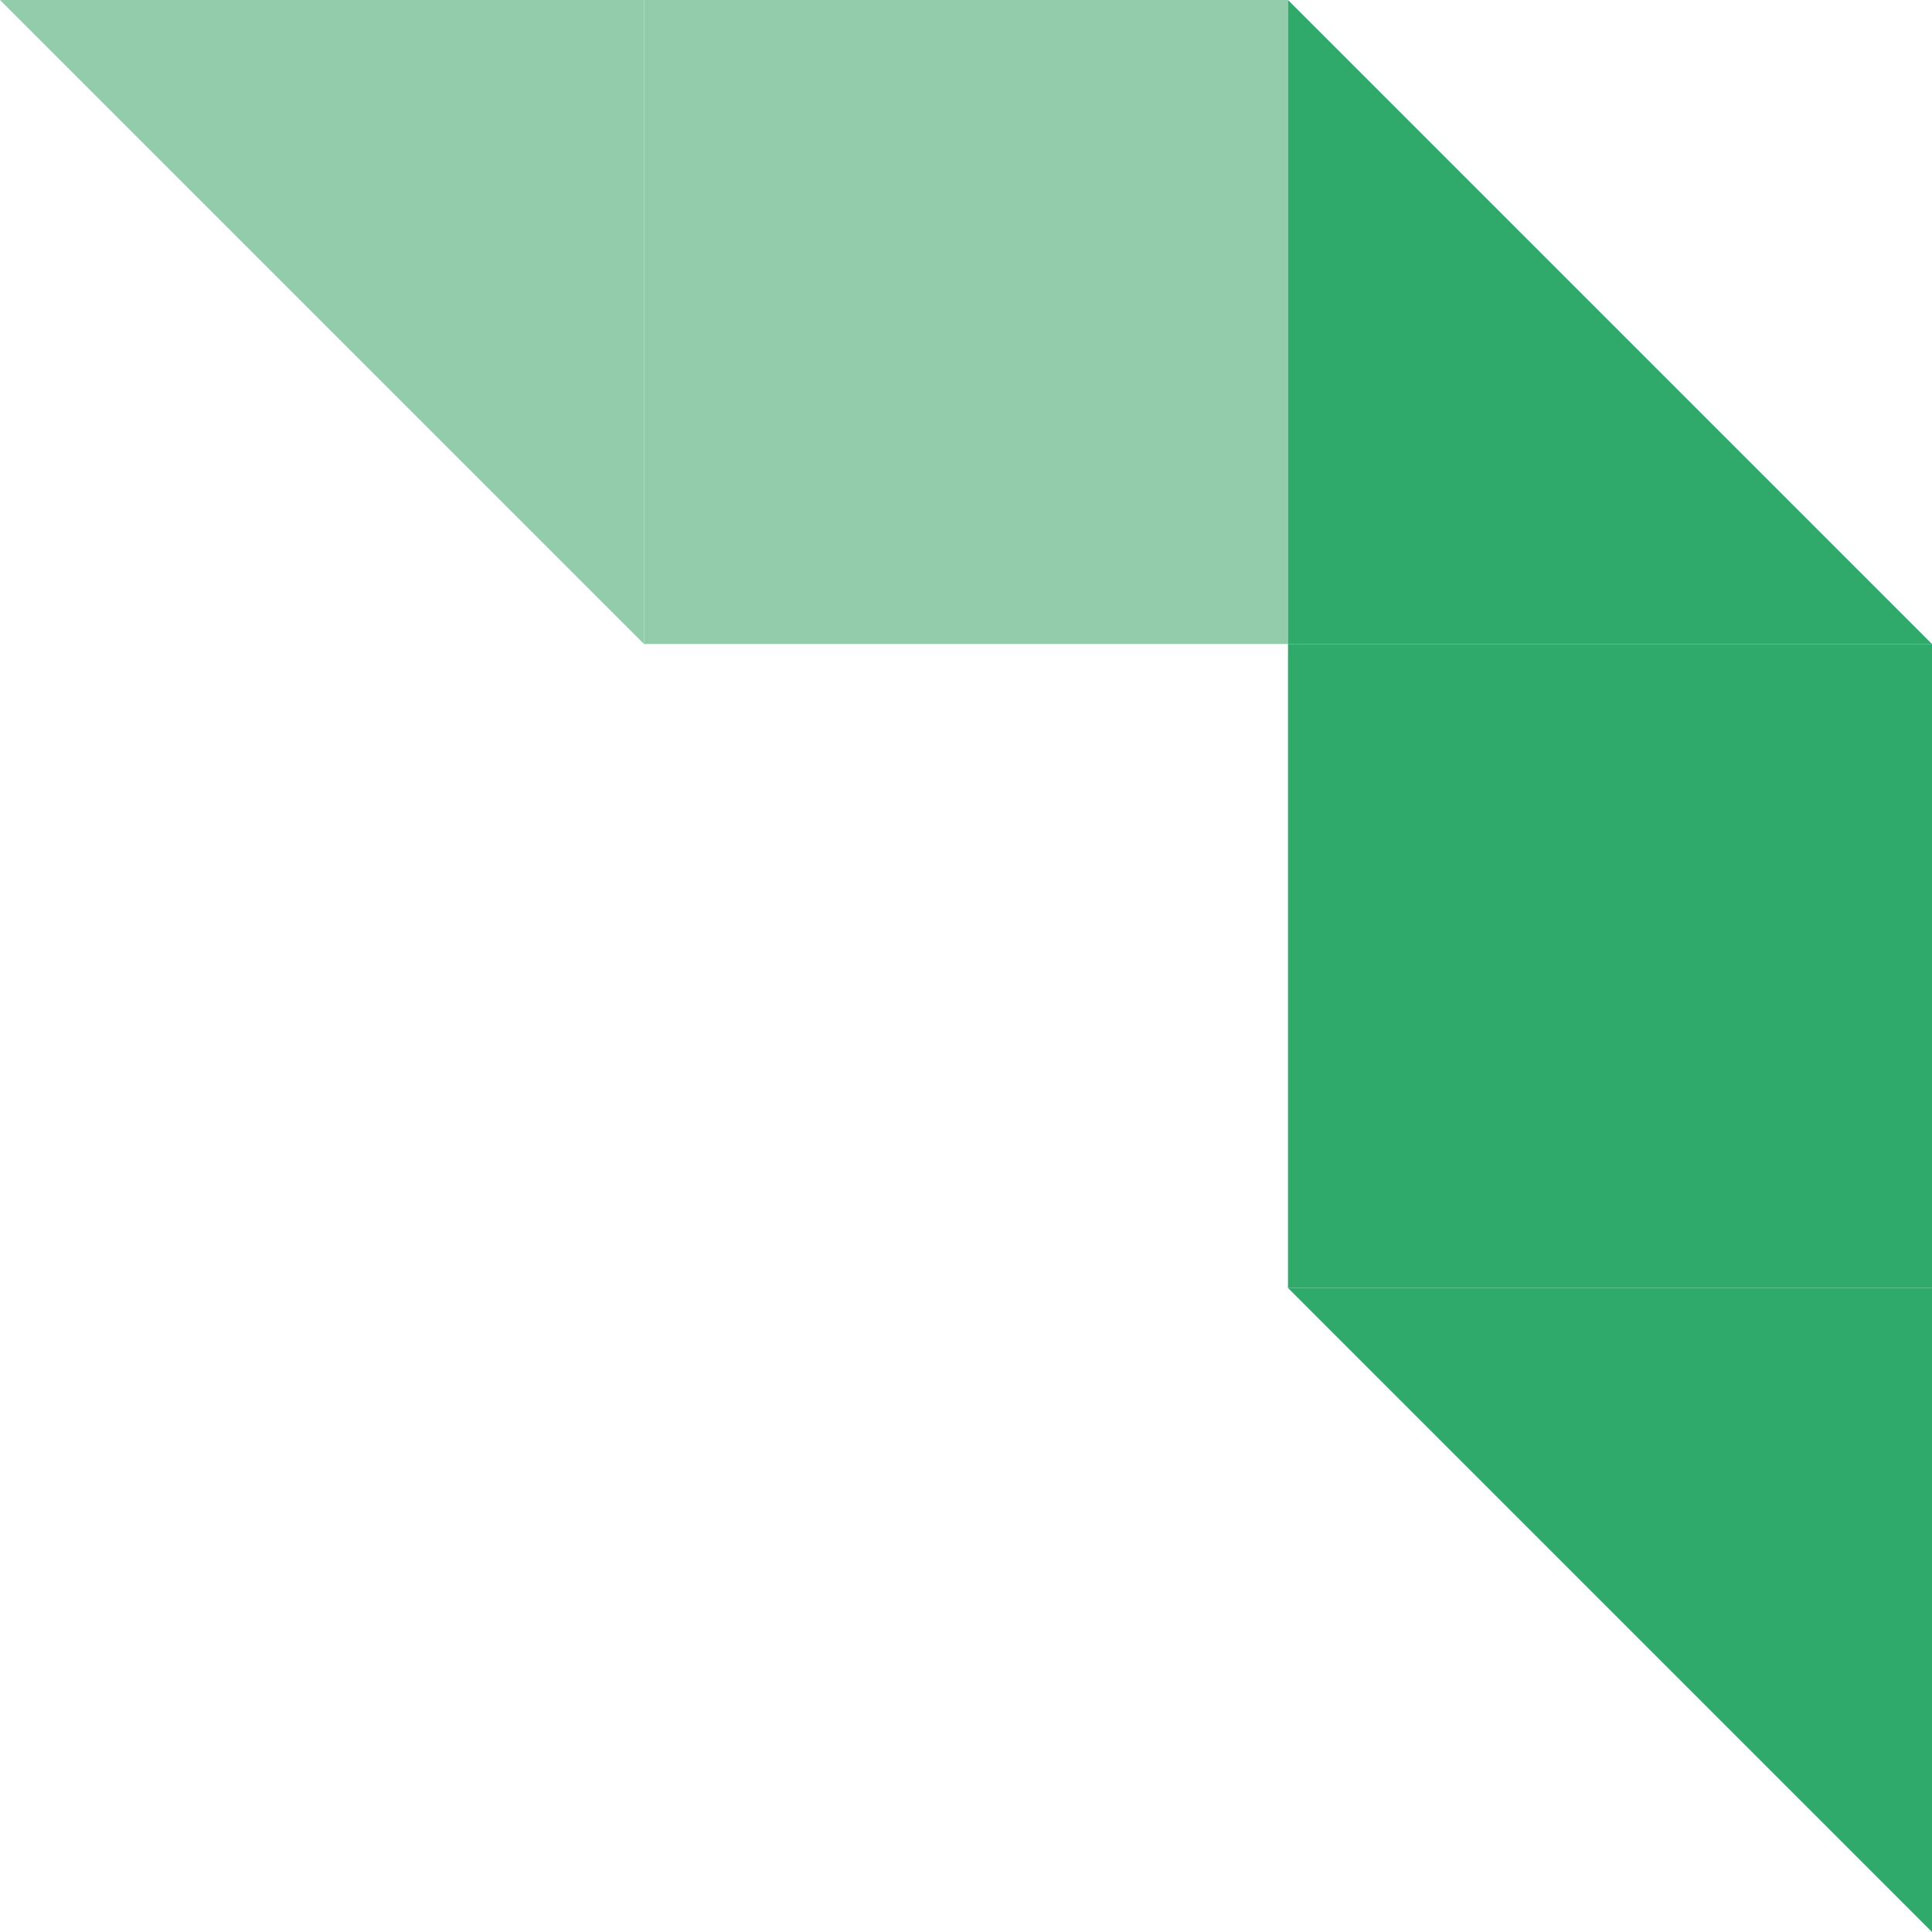
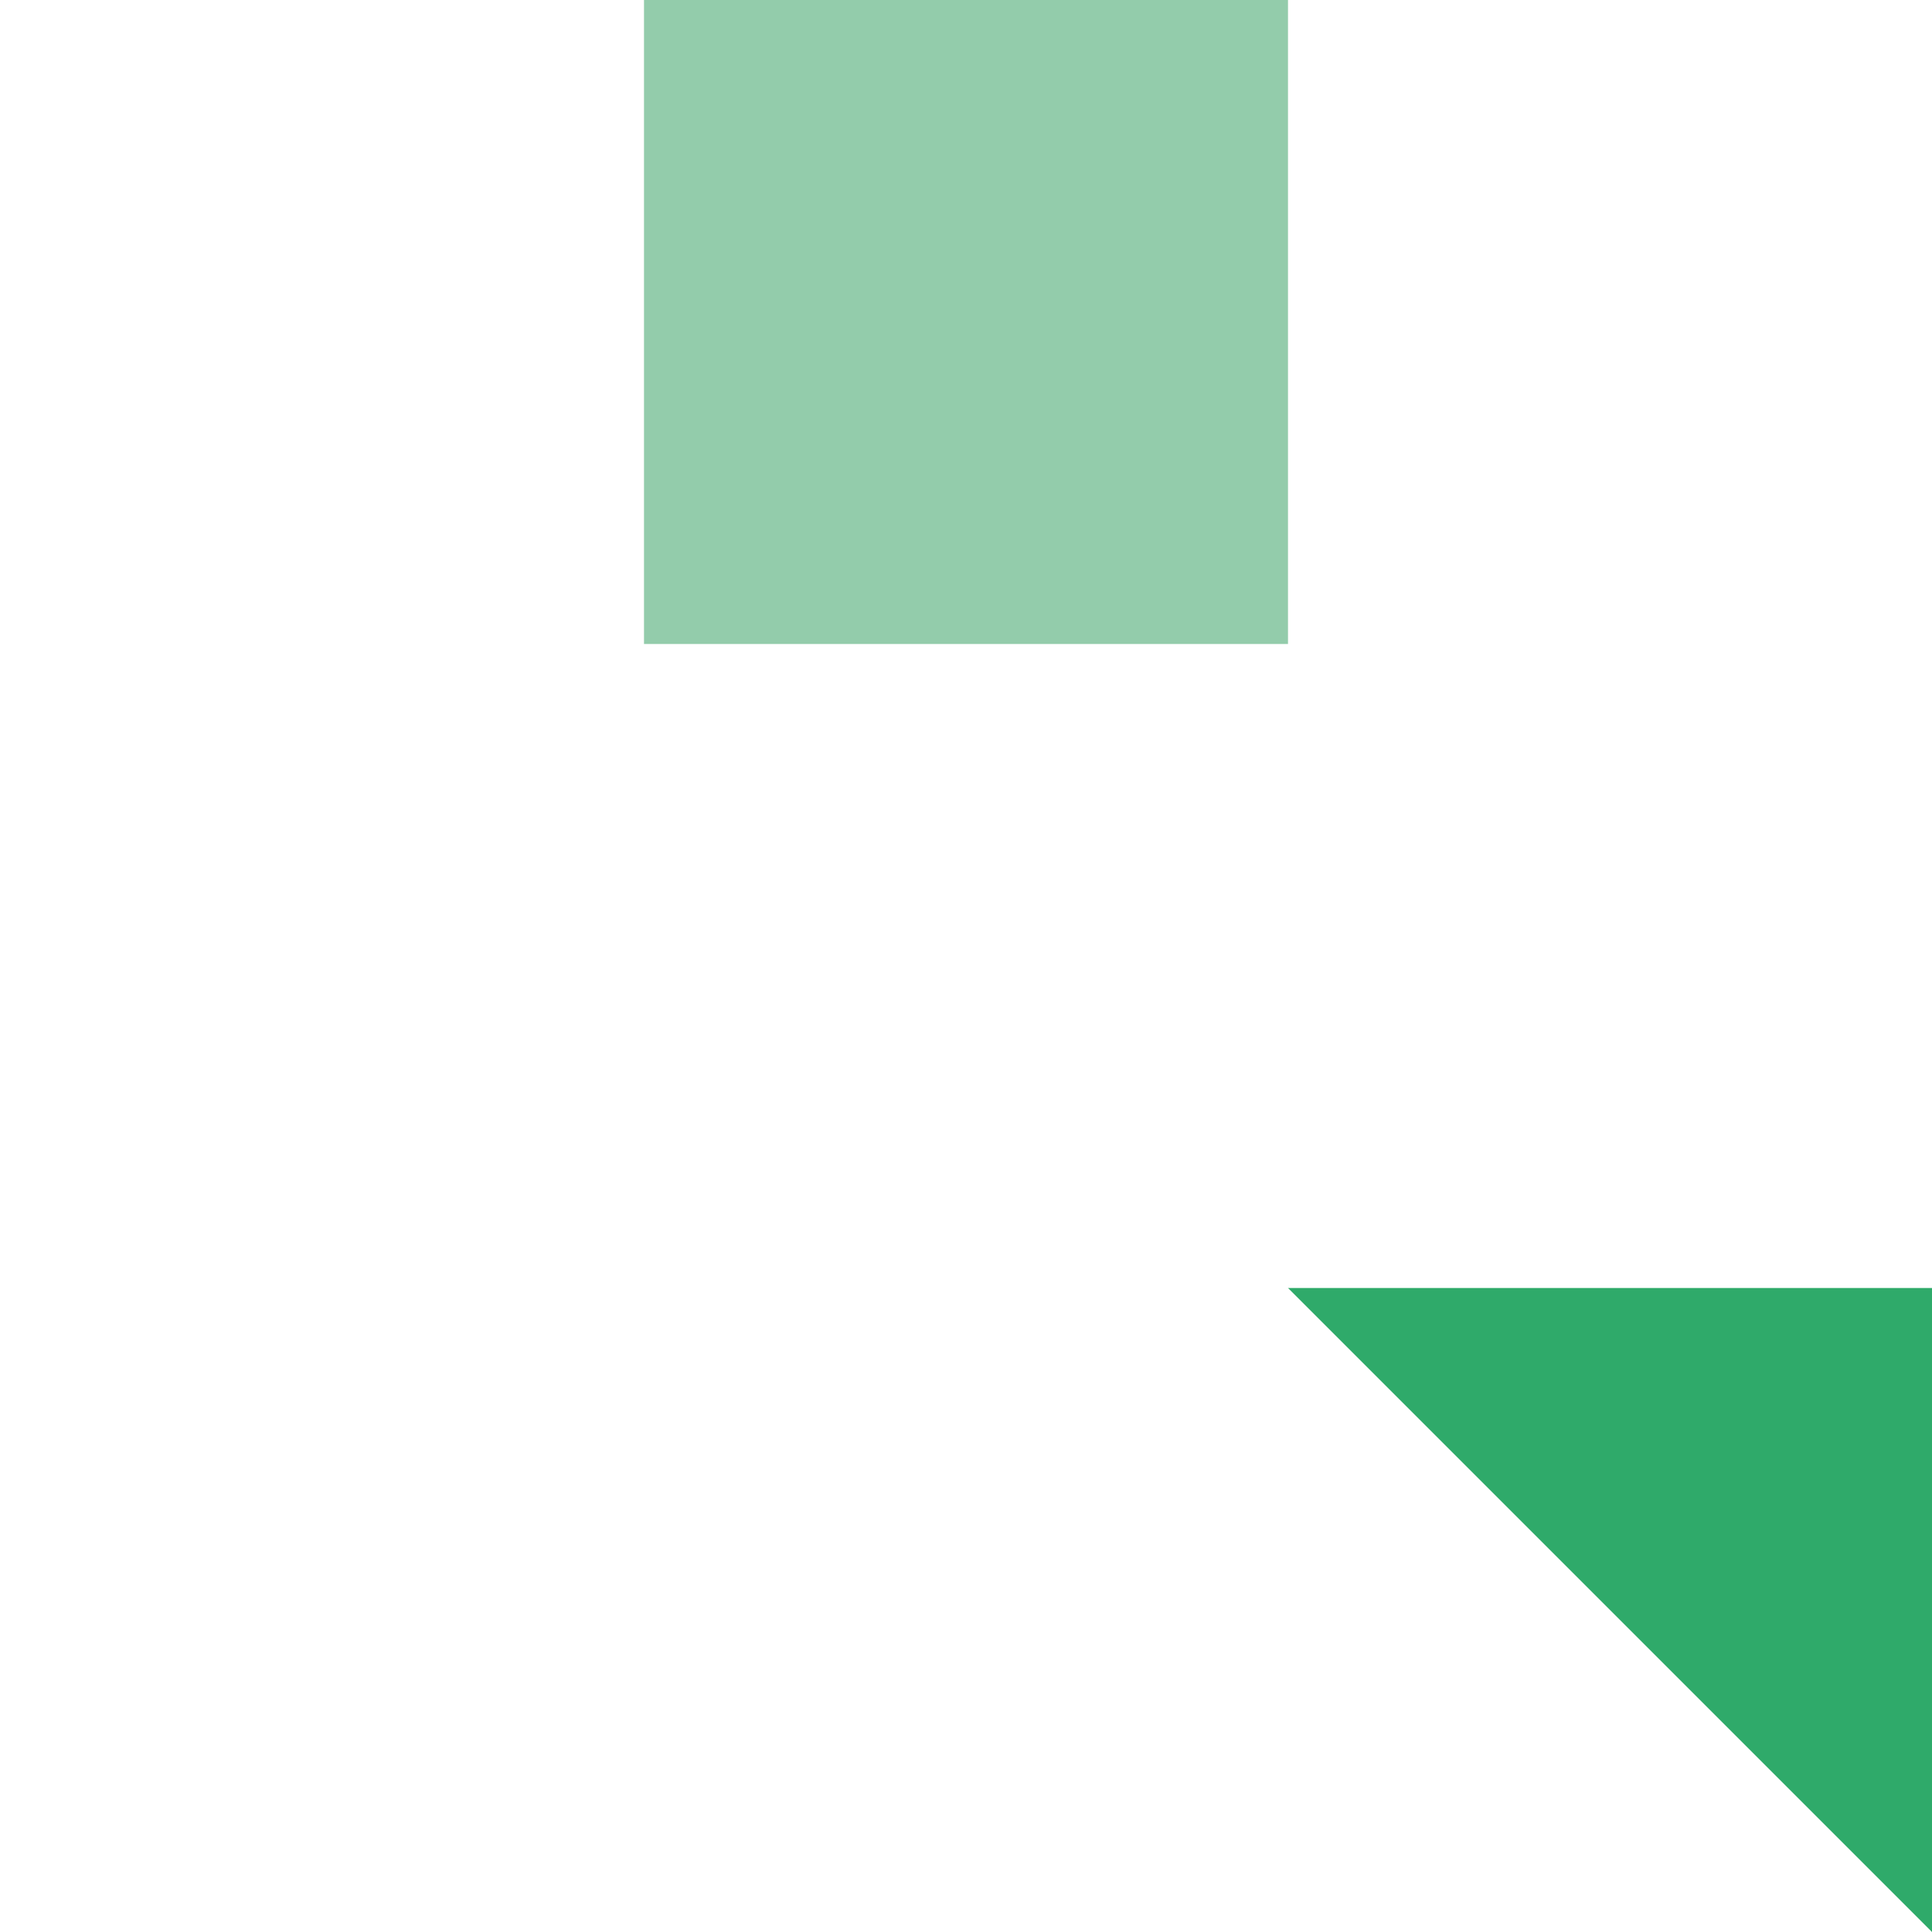
<svg xmlns="http://www.w3.org/2000/svg" width="150" height="150" viewBox="0 0 150 150">
  <g id="Group_1" data-name="Group 1" transform="translate(-811.666 -304)">
    <path id="Path_11" data-name="Path 11" d="M100.666.426h-50v50h50Z" transform="translate(811 303.574)" fill="#93ccab" />
-     <path id="Path_17" data-name="Path 17" d="M100.666.426h-50v50h50Z" transform="translate(861 353.574)" fill="#2faa6a" />
-     <path id="Path_15" data-name="Path 15" d="M100.666.426h-50l50,50Z" transform="translate(761 303.575)" fill="#93ccab" />
-     <path id="Path_16" data-name="Path 16" d="M100.666.426h-50l50,50Z" transform="translate(1012.332 354.426) rotate(180)" fill="#2faa6a" />
    <path id="Path_18" data-name="Path 18" d="M100.666.426h-50l50,50Z" transform="translate(861 403.574)" fill="#2faa6a" />
  </g>
</svg>